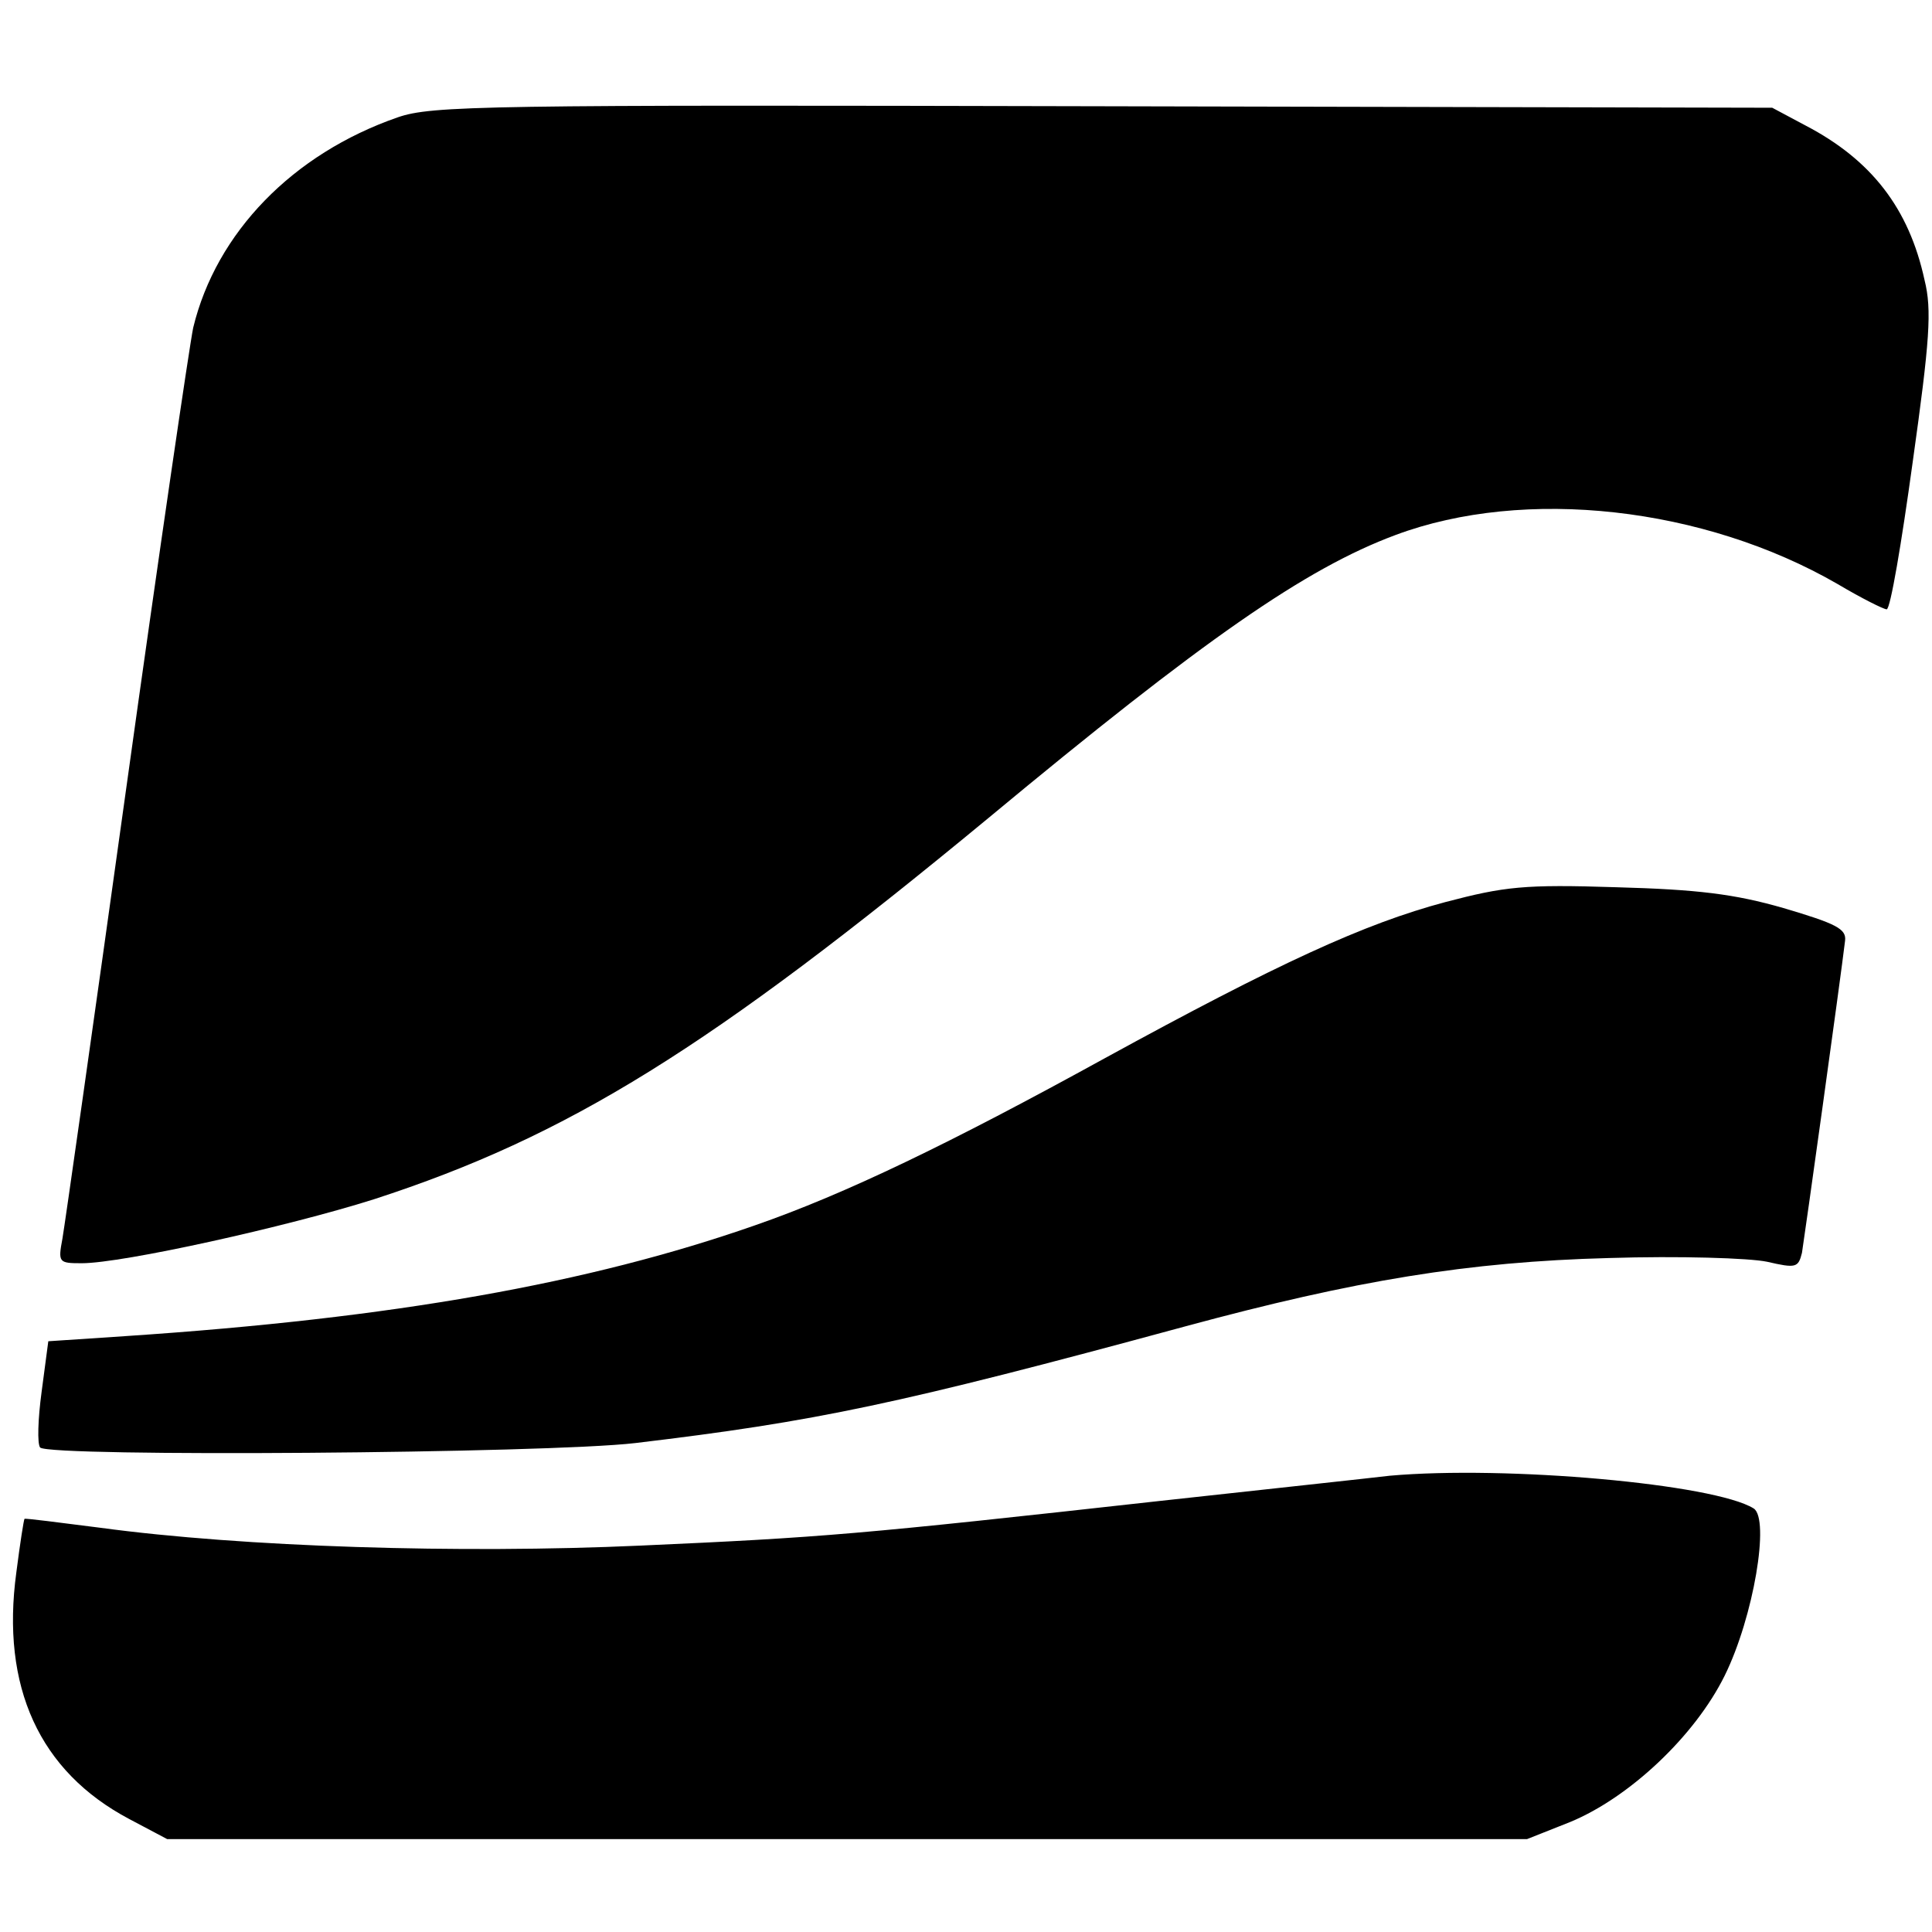
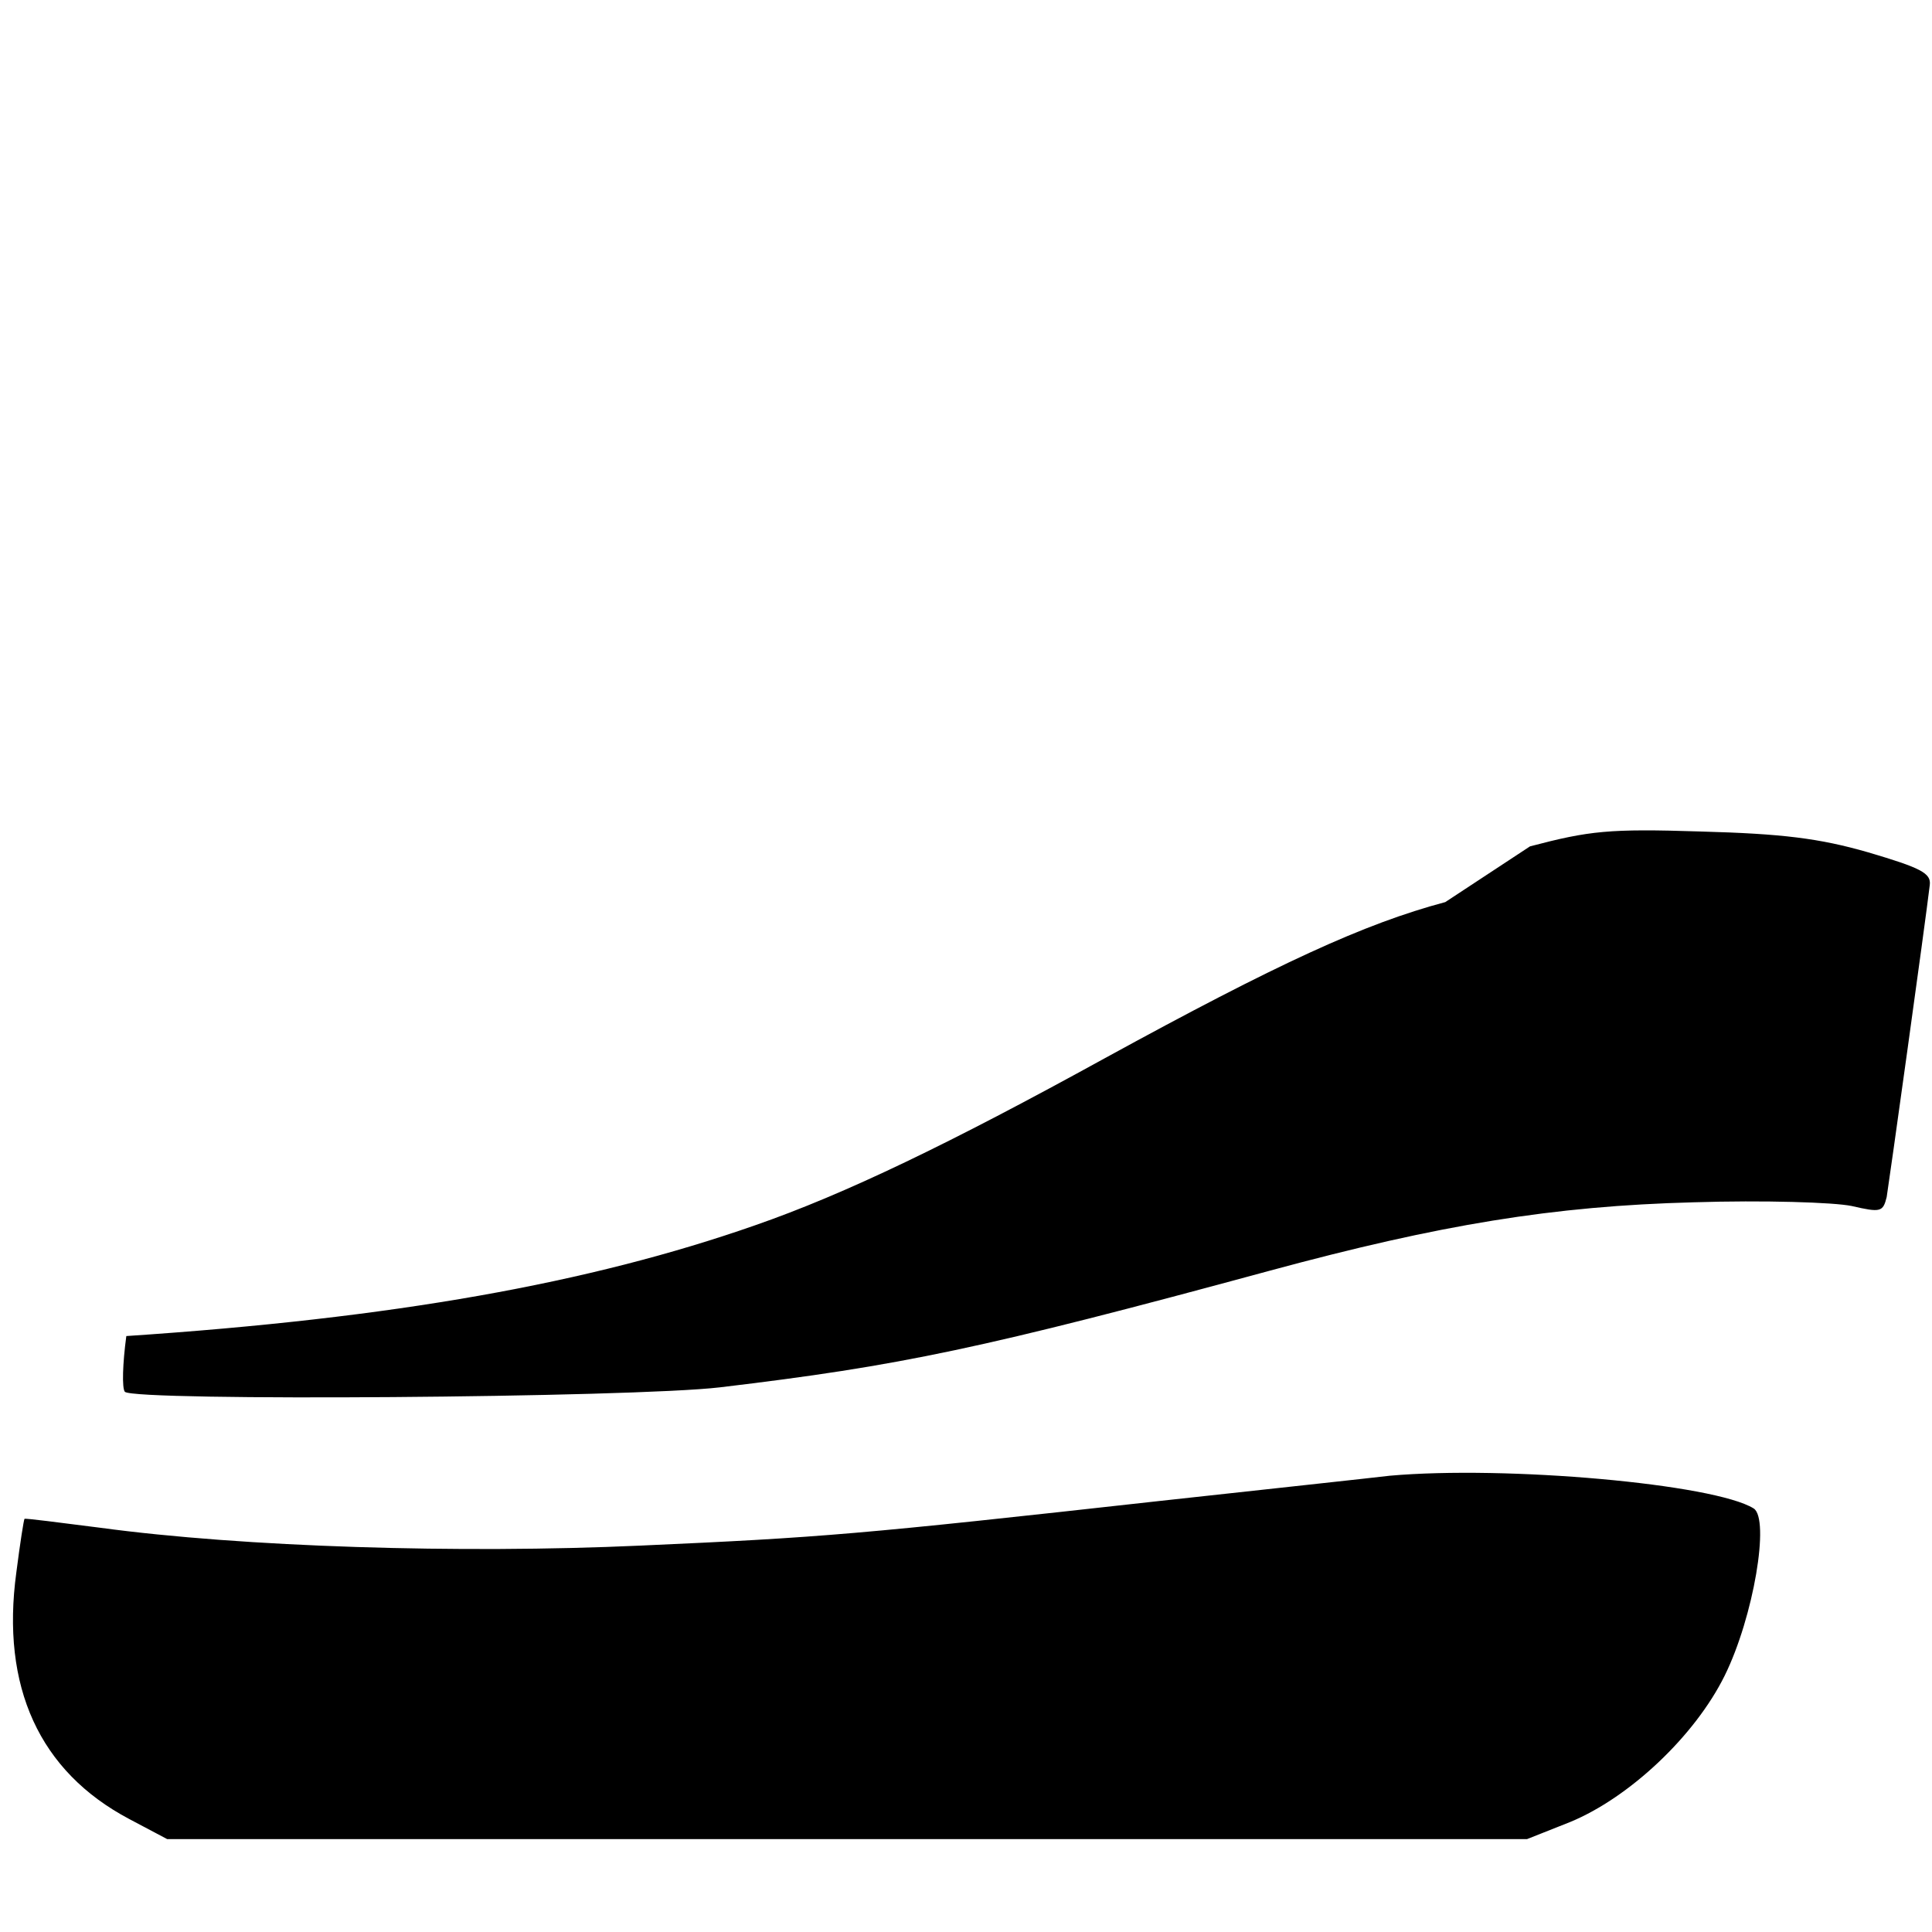
<svg xmlns="http://www.w3.org/2000/svg" version="1.0" width="260pt" height="260pt" viewBox="0 0 260 260" preserveAspectRatio="xMidYMid meet">
  <g transform="translate(0,260) scale(0.1,-0.1)" fill="#000000" stroke="none">
-     <path d="M535 2442 c-141 -49 -244 -155 -275 -283 -5 -24 -46 -303 -90 -619 -44 -316 -83 -590 -86 -607 -6 -32 -5 -33 26 -33 55 0 276 49 393 86 262 85 453 204 827 513 289 240 427 336 548 381 174 65 415 38 595 -66 32 -19 62 -34 66 -34 5 0 20 89 35 198 23 164 26 205 16 245 -21 97 -72 162 -160 208 l-45 24 -900 2 c-834 2 -904 1 -950 -15z" />
-     <path d="M1945 1386 c-109 -29 -226 -83 -458 -210 -209 -115 -350 -183 -471 -225 -223 -78 -486 -125 -846 -149 l-105 -7 -9 -68 c-5 -37 -6 -70 -2 -75 13 -13 682 -8 801 6 243 29 353 52 740 157 229 62 381 87 570 92 95 3 189 0 213 -5 39 -9 42 -8 47 12 3 18 52 369 58 420 2 16 -12 23 -83 44 -66 19 -116 25 -225 28 -124 4 -150 1 -230 -20z" />
+     <path d="M1945 1386 c-109 -29 -226 -83 -458 -210 -209 -115 -350 -183 -471 -225 -223 -78 -486 -125 -846 -149 c-5 -37 -6 -70 -2 -75 13 -13 682 -8 801 6 243 29 353 52 740 157 229 62 381 87 570 92 95 3 189 0 213 -5 39 -9 42 -8 47 12 3 18 52 369 58 420 2 16 -12 23 -83 44 -66 19 -116 25 -225 28 -124 4 -150 1 -230 -20z" />
    <path d="M1870 614 c-25 -3 -164 -18 -310 -34 -405 -45 -452 -49 -698 -60 -243 -11 -535 -2 -727 24 -55 7 -101 13 -102 12 -1 -1 -6 -33 -11 -72 -21 -154 31 -268 152 -332 l51 -27 915 0 915 0 58 23 c80 33 168 116 208 197 39 79 61 211 39 225 -53 33 -333 58 -490 44z" />
  </g>
</svg>